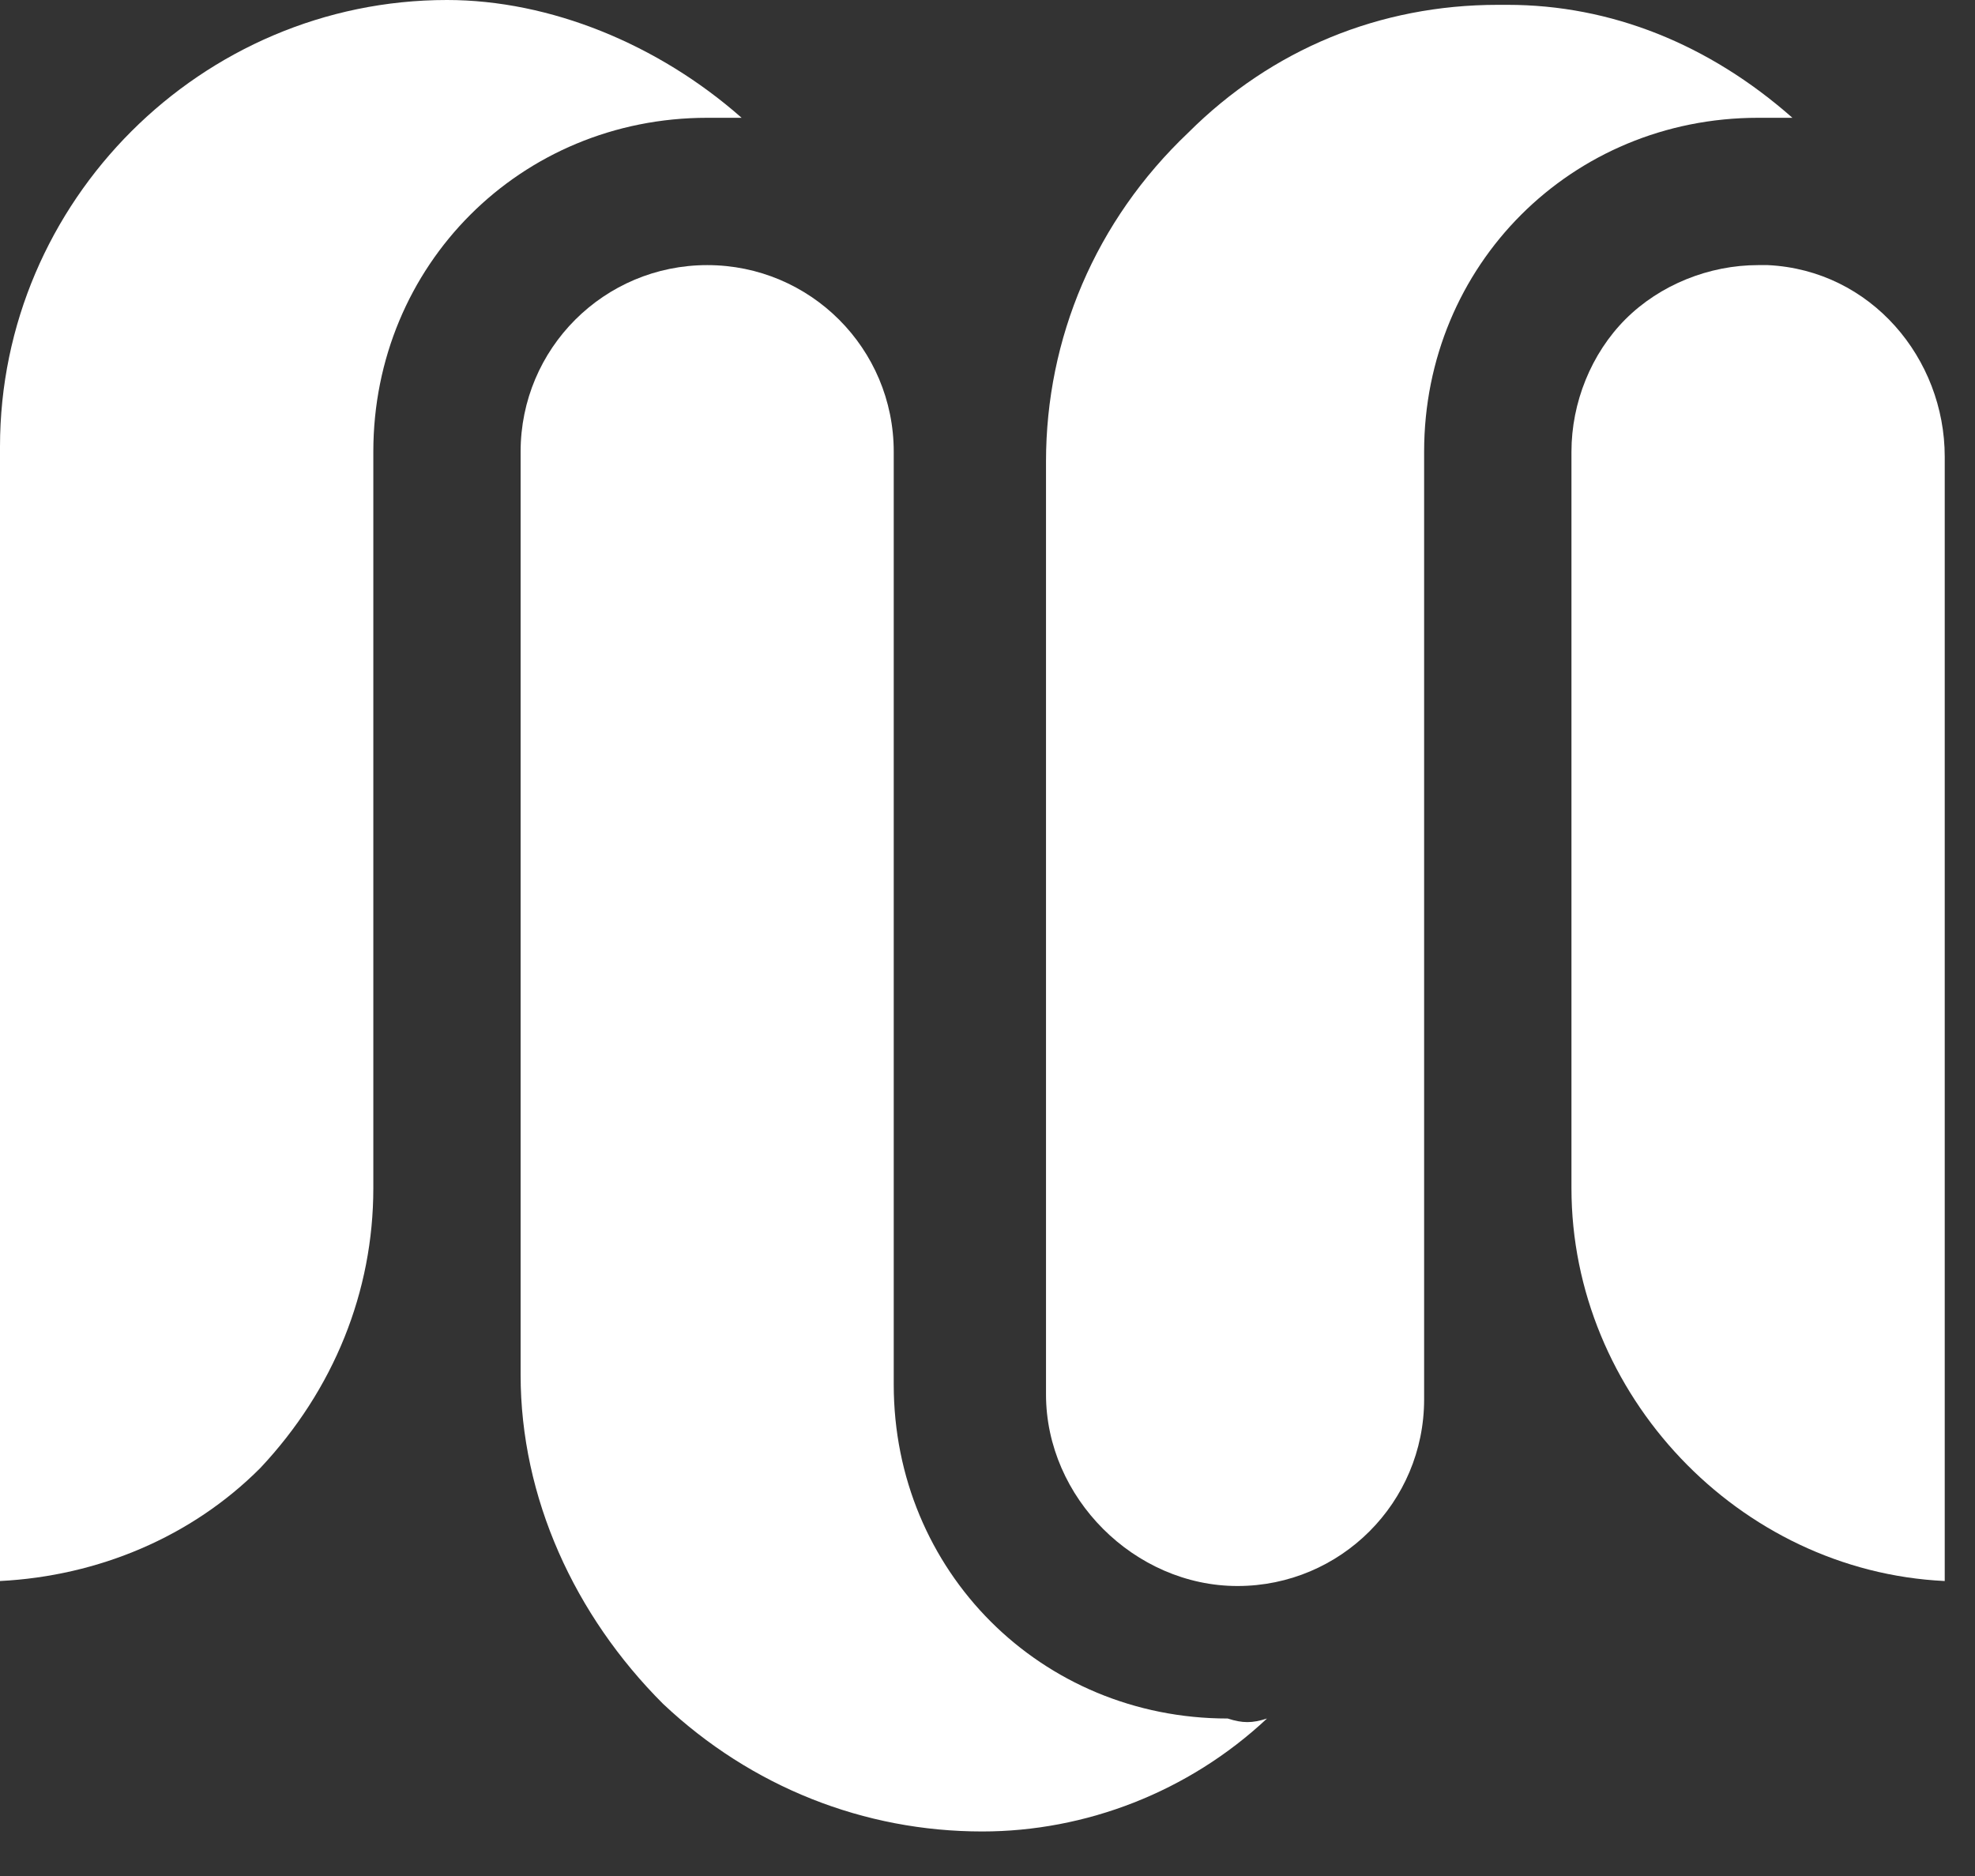
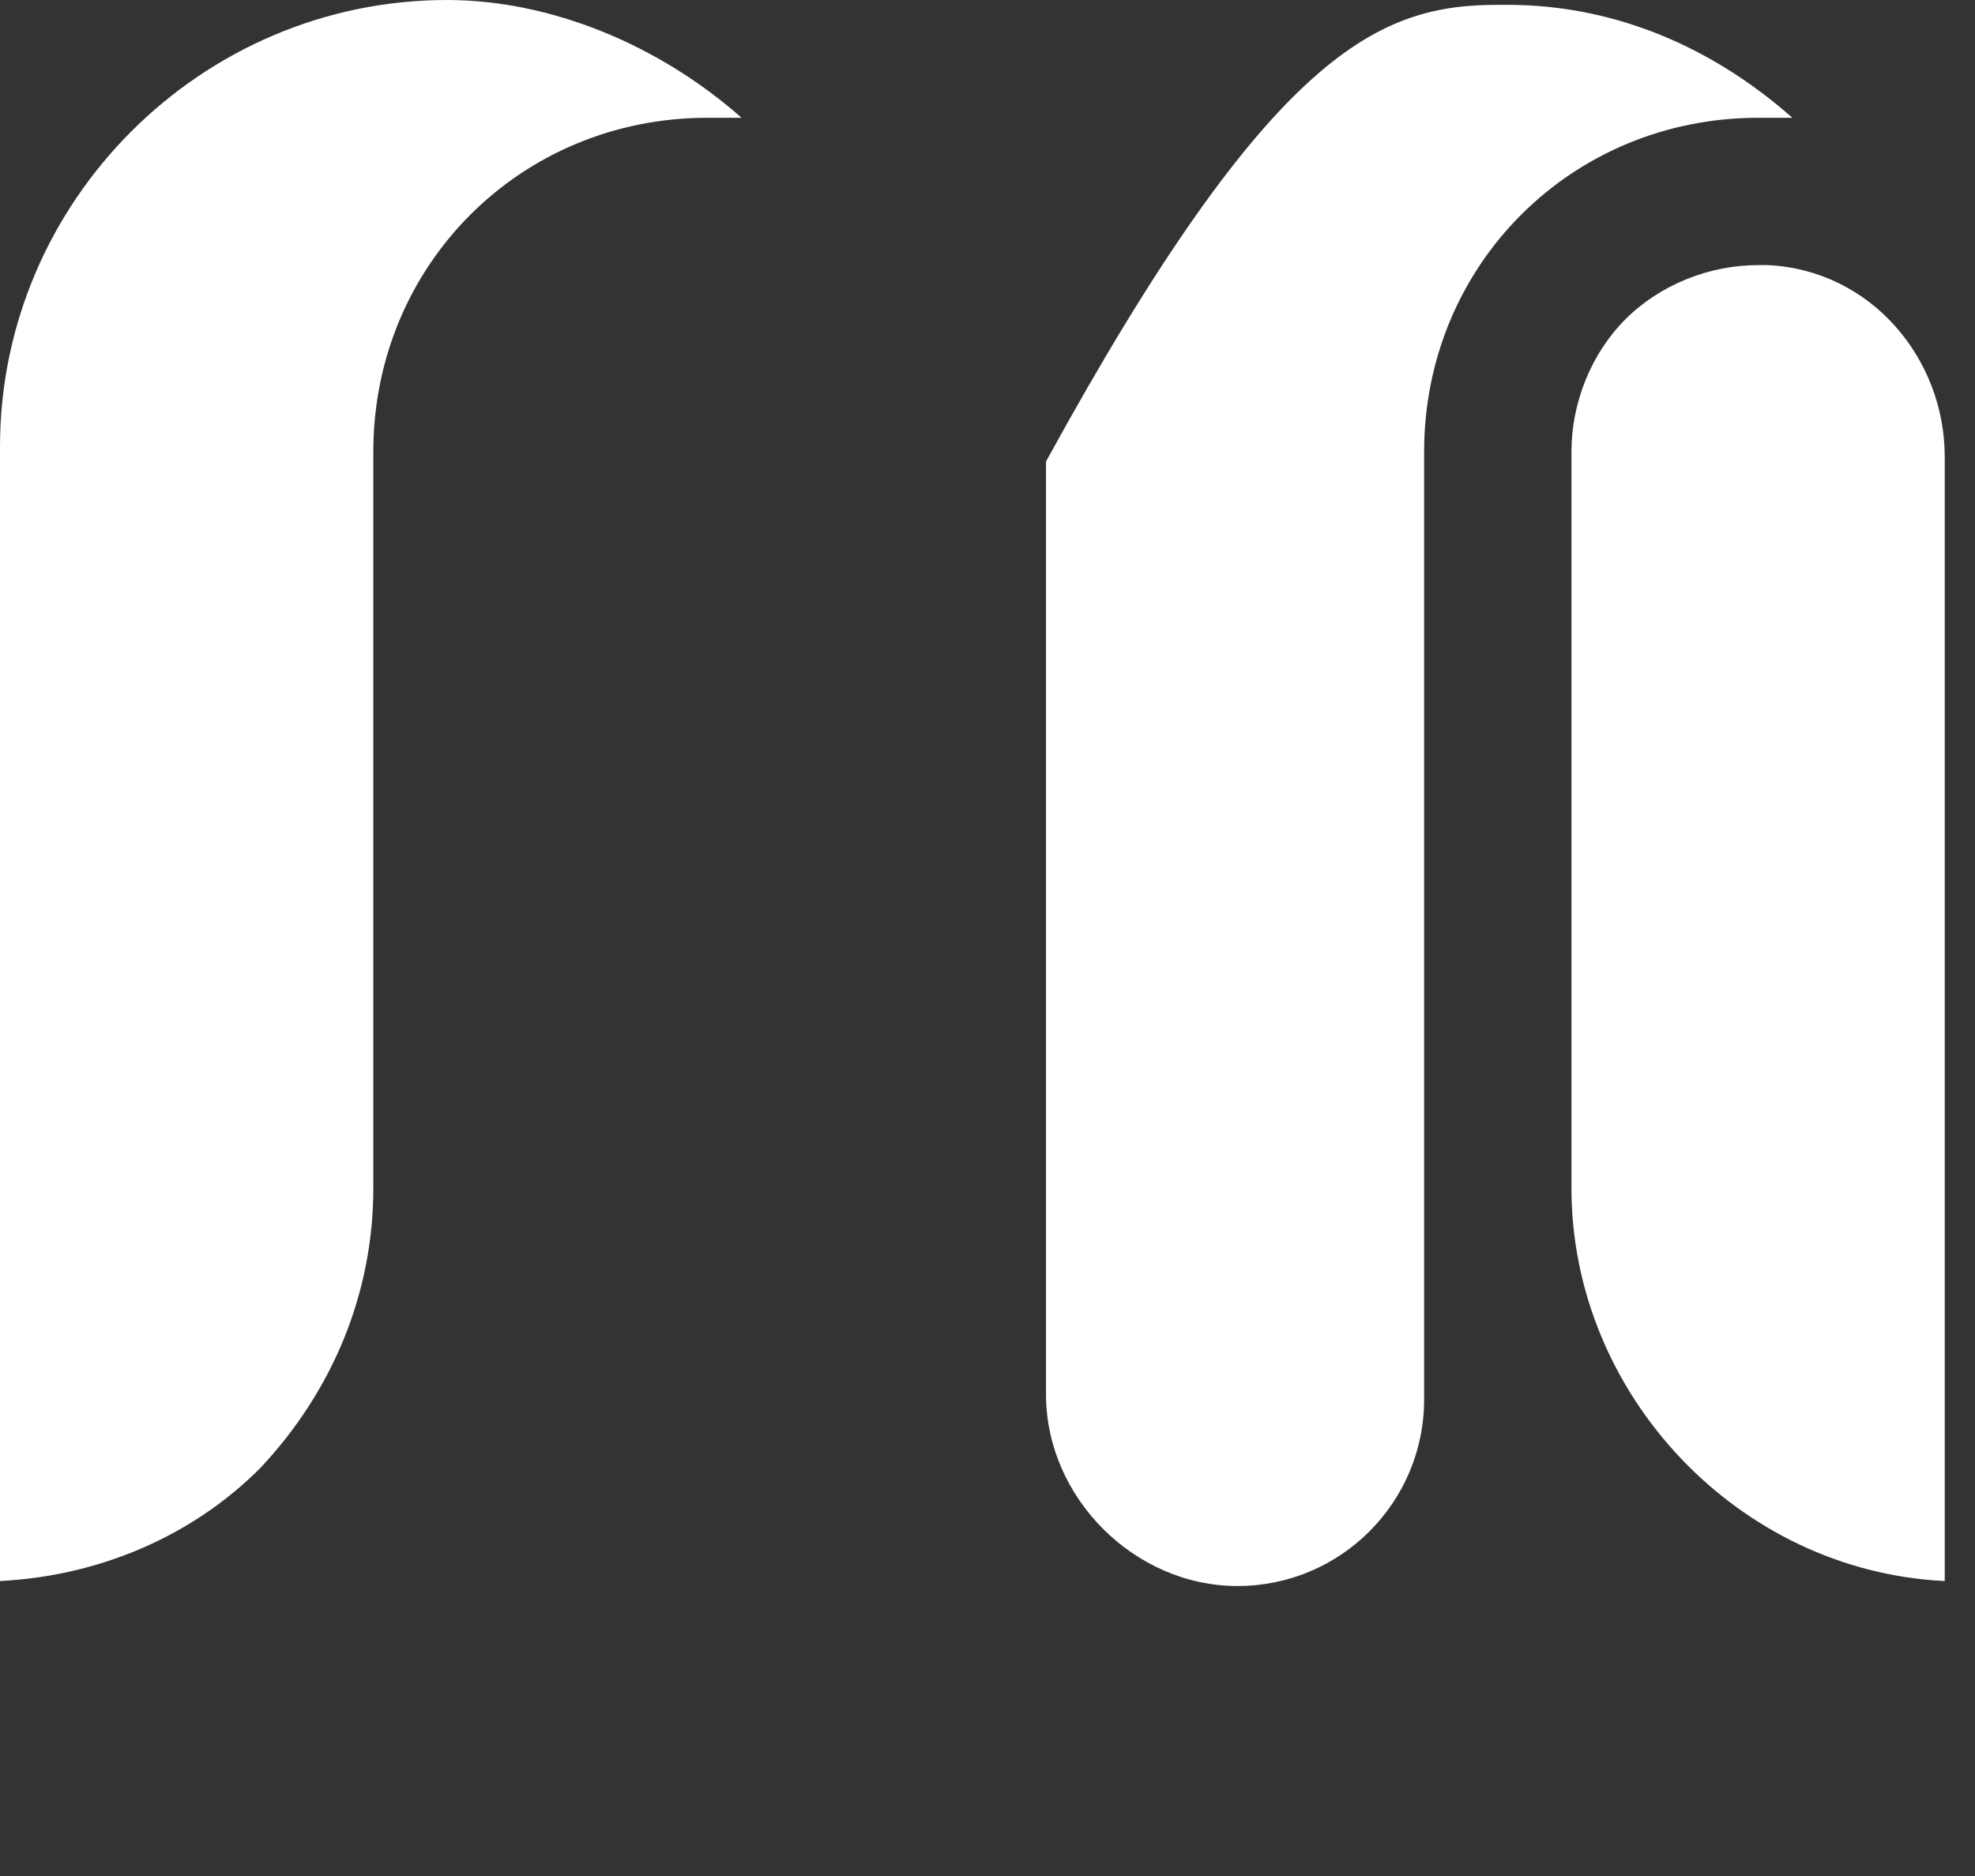
<svg xmlns="http://www.w3.org/2000/svg" style="fill-rule:evenodd;clip-rule:evenodd;stroke-linejoin:round;stroke-miterlimit:2;" xml:space="preserve" version="1.1" viewBox="0 0 40 38" height="100%" width="100%">
  <rect x="0" y="0" width="40" height="38" fill="#333333" stroke="none" />
  <g transform="matrix(1,0,0,1,-0.695,-0.902)">
    <path style="fill:white;fill-rule:nonzero;" d="M40.082,10.153L40.082,32.927C35.905,32.728 32.522,29.147 32.522,24.97L32.522,10.052C32.522,9.057 32.922,8.063 33.617,7.367C34.313,6.672 35.307,6.272 36.302,6.272L36.5,6.272C38.59,6.373 40.082,8.164 40.082,10.153Z" />
  </g>
  <g transform="matrix(1,0,0,1,-0.695,-0.902)">
-     <path style="fill:white;fill-rule:nonzero;" d="M26.356,35.712C24.763,37.204 22.677,38 20.587,38C18.201,38 15.913,37.103 14.122,35.413C12.331,33.622 11.239,31.237 11.239,28.75L11.239,10.052C11.239,7.961 12.929,6.272 15.019,6.272C17.106,6.272 18.796,7.961 18.796,10.052L18.796,28.948C18.796,32.728 21.779,35.712 25.56,35.712C25.859,35.809 26.057,35.809 26.356,35.712Z" />
-   </g>
+     </g>
  <g transform="matrix(1,0,0,1,-0.695,-0.902)">
    <path style="fill:white;fill-rule:nonzero;" d="M15.715,3.288L15.019,3.288C11.239,3.288 8.256,6.272 8.256,10.052L8.256,24.97C8.256,27.06 7.459,29.049 5.967,30.638C4.577,32.033 2.685,32.826 0.695,32.927L0.695,9.951C0.695,4.978 4.775,0.902 9.748,0.902C11.834,0.902 14.025,1.796 15.715,3.288Z" />
  </g>
  <g transform="matrix(1,0,0,1,-0.695,-0.902)">
-     <path style="fill:white;fill-rule:nonzero;" d="M36.997,3.288L36.302,3.288C32.522,3.288 29.538,6.272 29.538,10.052L29.538,29.248C29.538,31.334 27.848,33.028 25.758,33.028C23.671,33.028 21.88,31.237 21.88,29.147L21.88,10.25C21.88,7.763 22.875,5.378 24.763,3.587C26.457,1.897 28.644,1 31.03,1L31.228,1C33.318,1 35.307,1.796 36.997,3.288Z" />
+     <path style="fill:white;fill-rule:nonzero;" d="M36.997,3.288L36.302,3.288C32.522,3.288 29.538,6.272 29.538,10.052L29.538,29.248C29.538,31.334 27.848,33.028 25.758,33.028C23.671,33.028 21.88,31.237 21.88,29.147L21.88,10.25C26.457,1.897 28.644,1 31.03,1L31.228,1C33.318,1 35.307,1.796 36.997,3.288Z" />
  </g>
</svg>